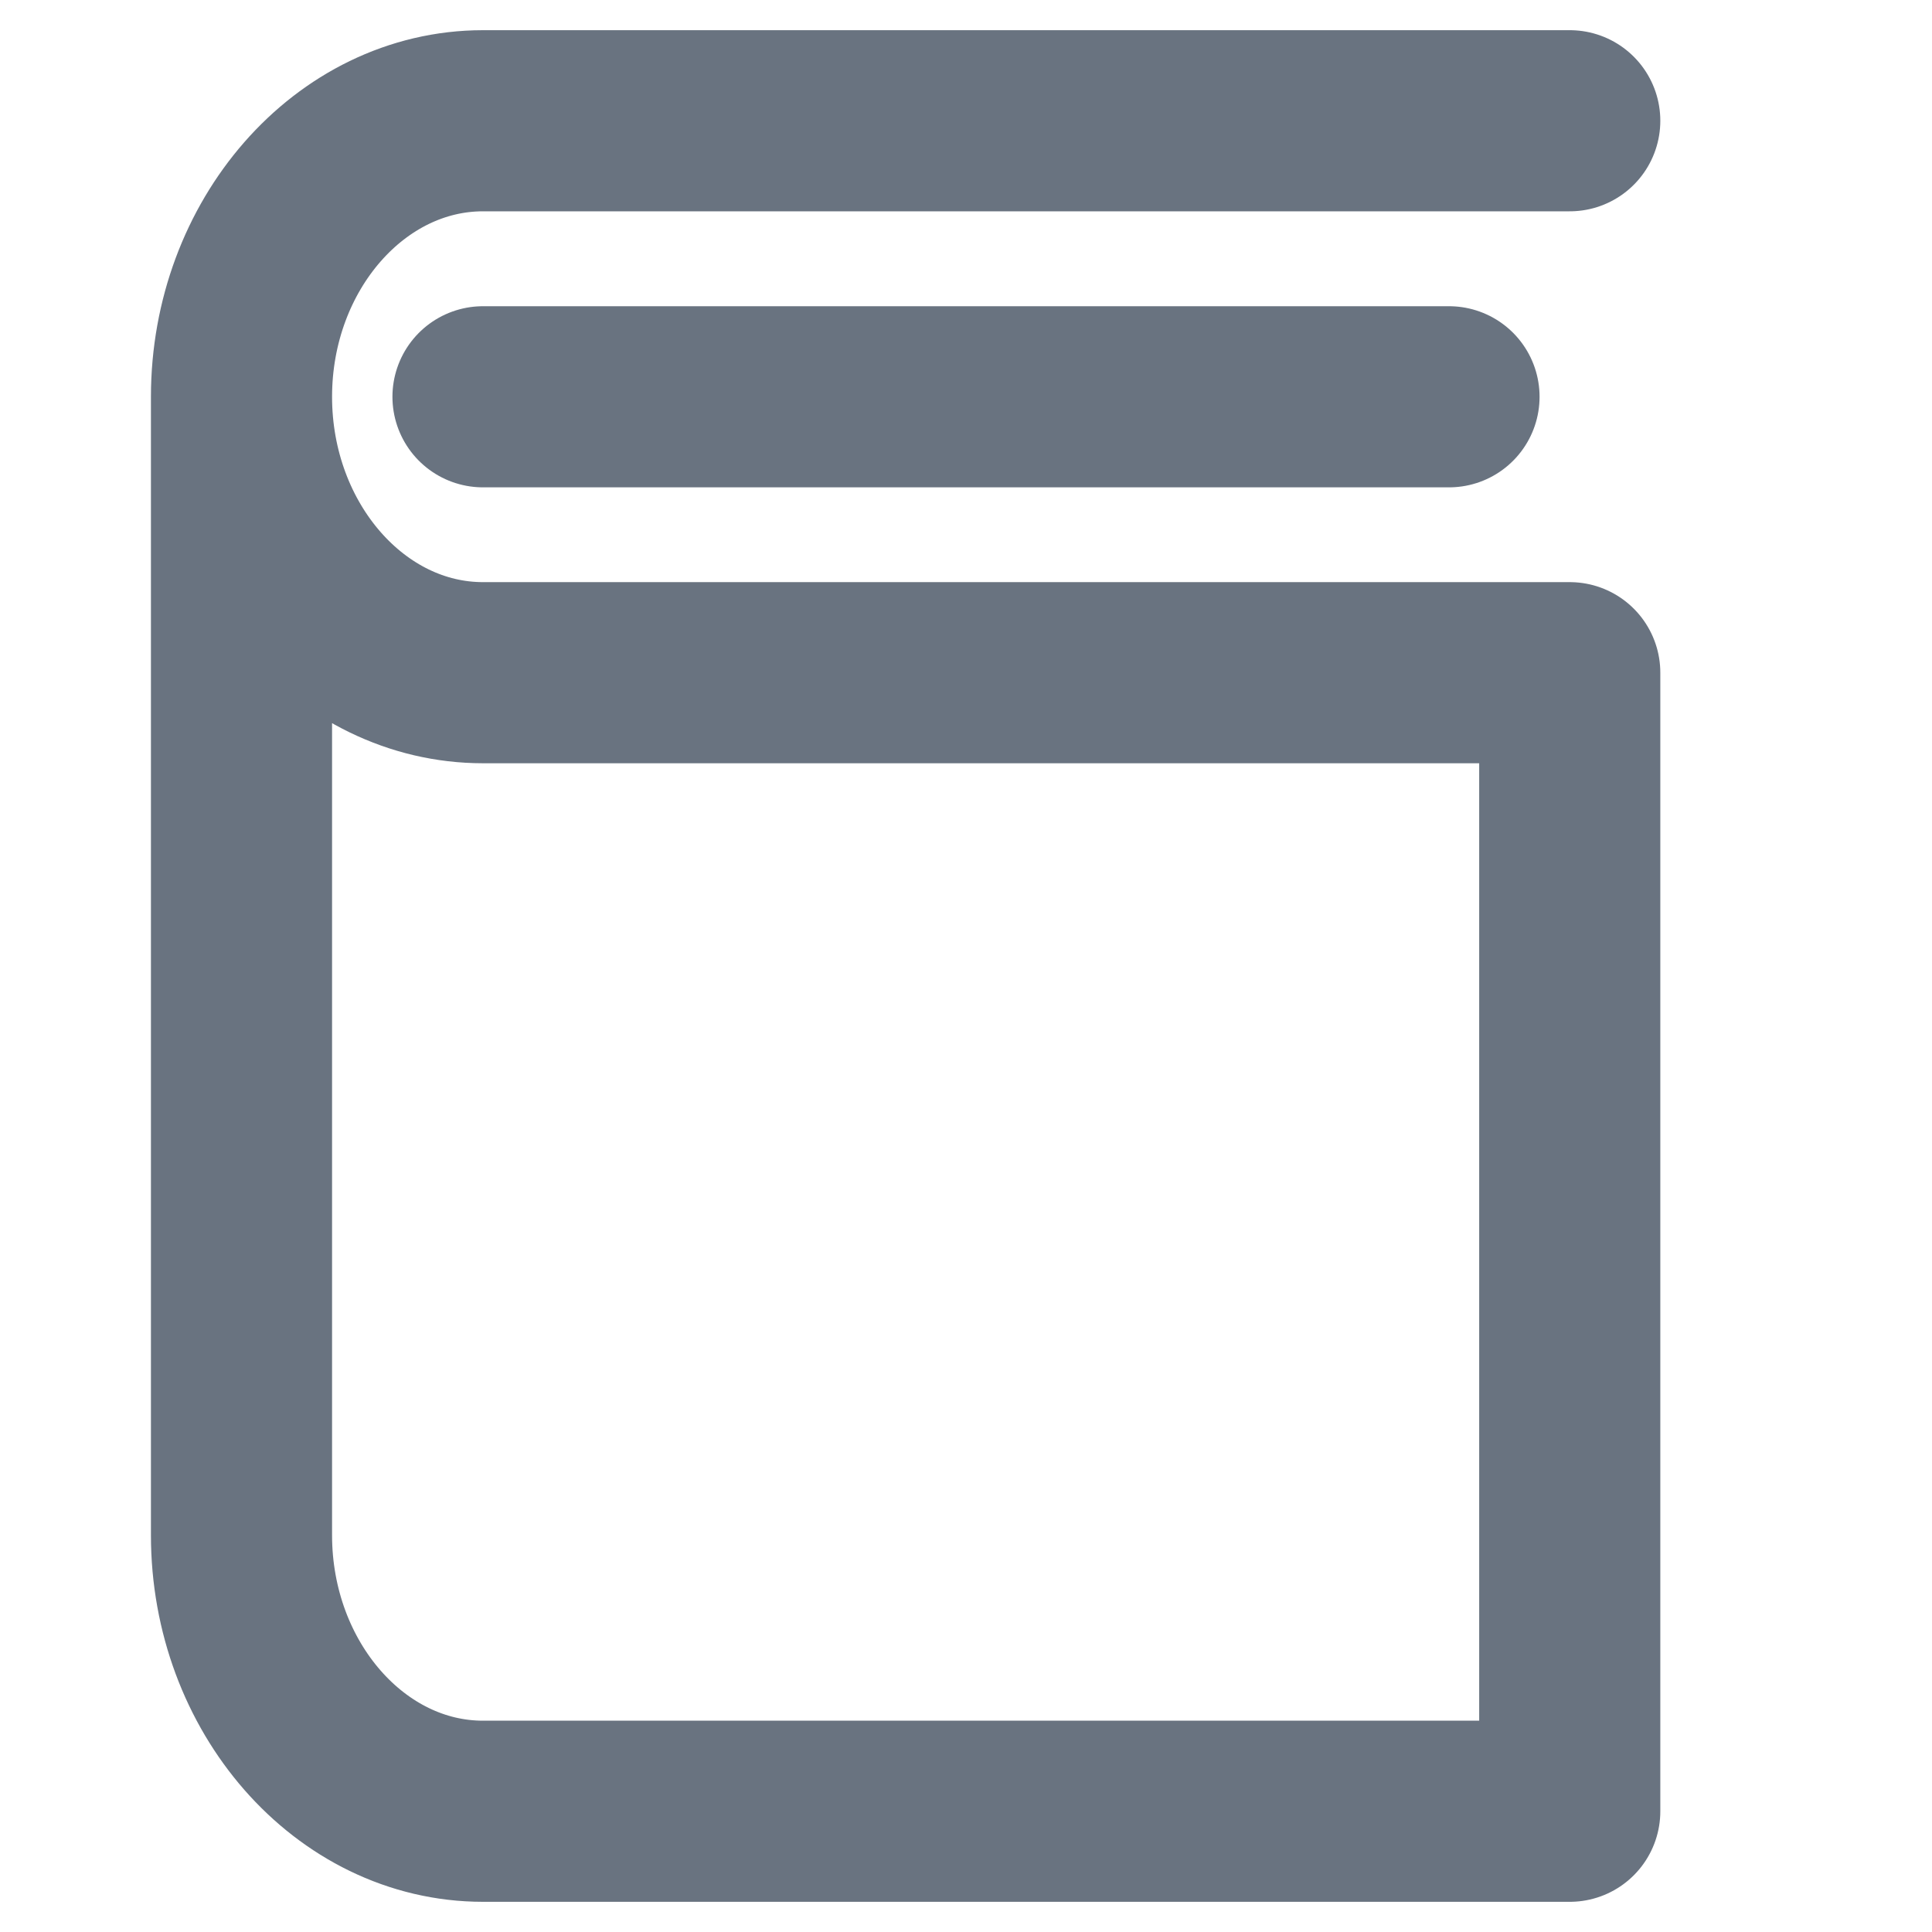
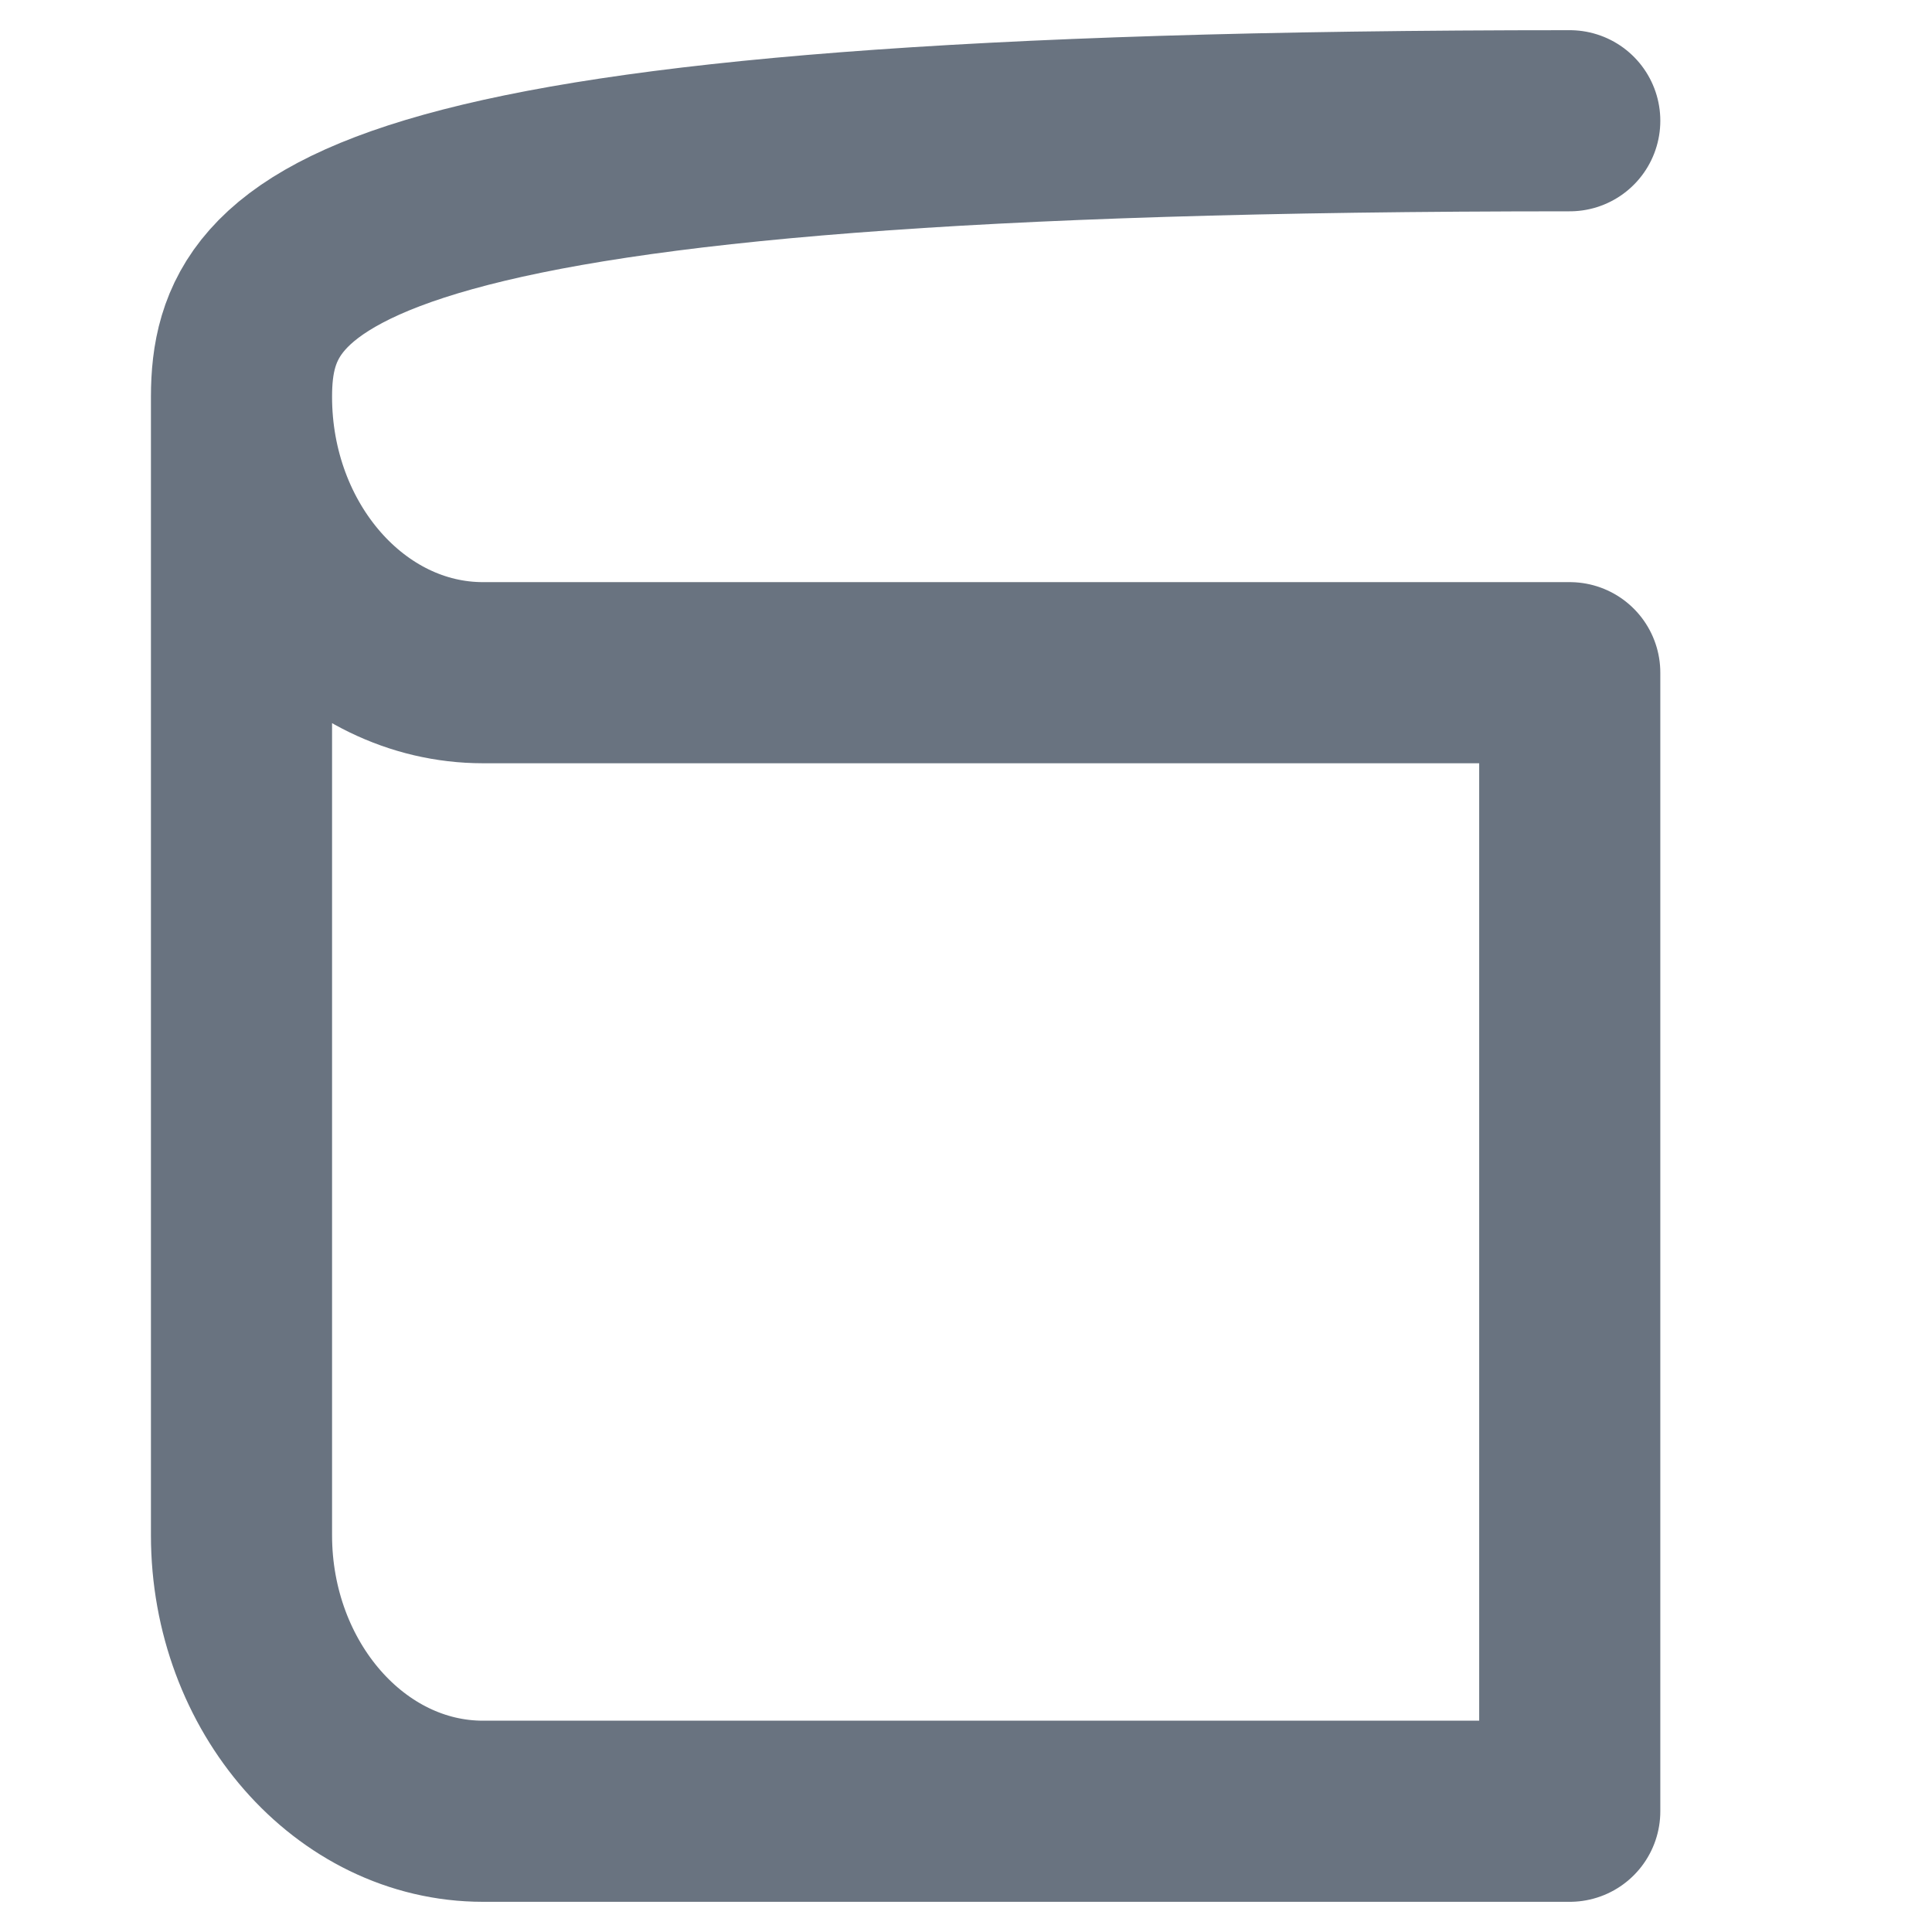
<svg xmlns="http://www.w3.org/2000/svg" width="16" height="16" viewBox="0 0 16 16" fill="none">
-   <path d="M4 3.286H12" stroke="#697380" stroke-width="1.5" stroke-miterlimit="10" stroke-linecap="round" stroke-linejoin="round" />
-   <path d="M13 1H4C2.9 1 2 2.029 2 3.286C2 4.543 2.9 5.571 4 5.571H13V15H4C2.9 15 2 13.971 2 12.714V3.286" stroke="#697380" stroke-width="1.5" stroke-miterlimit="10" stroke-linecap="round" stroke-linejoin="round" />
+   <path d="M13 1C2.9 1 2 2.029 2 3.286C2 4.543 2.9 5.571 4 5.571H13V15H4C2.9 15 2 13.971 2 12.714V3.286" stroke="#697380" stroke-width="1.5" stroke-miterlimit="10" stroke-linecap="round" stroke-linejoin="round" />
</svg>